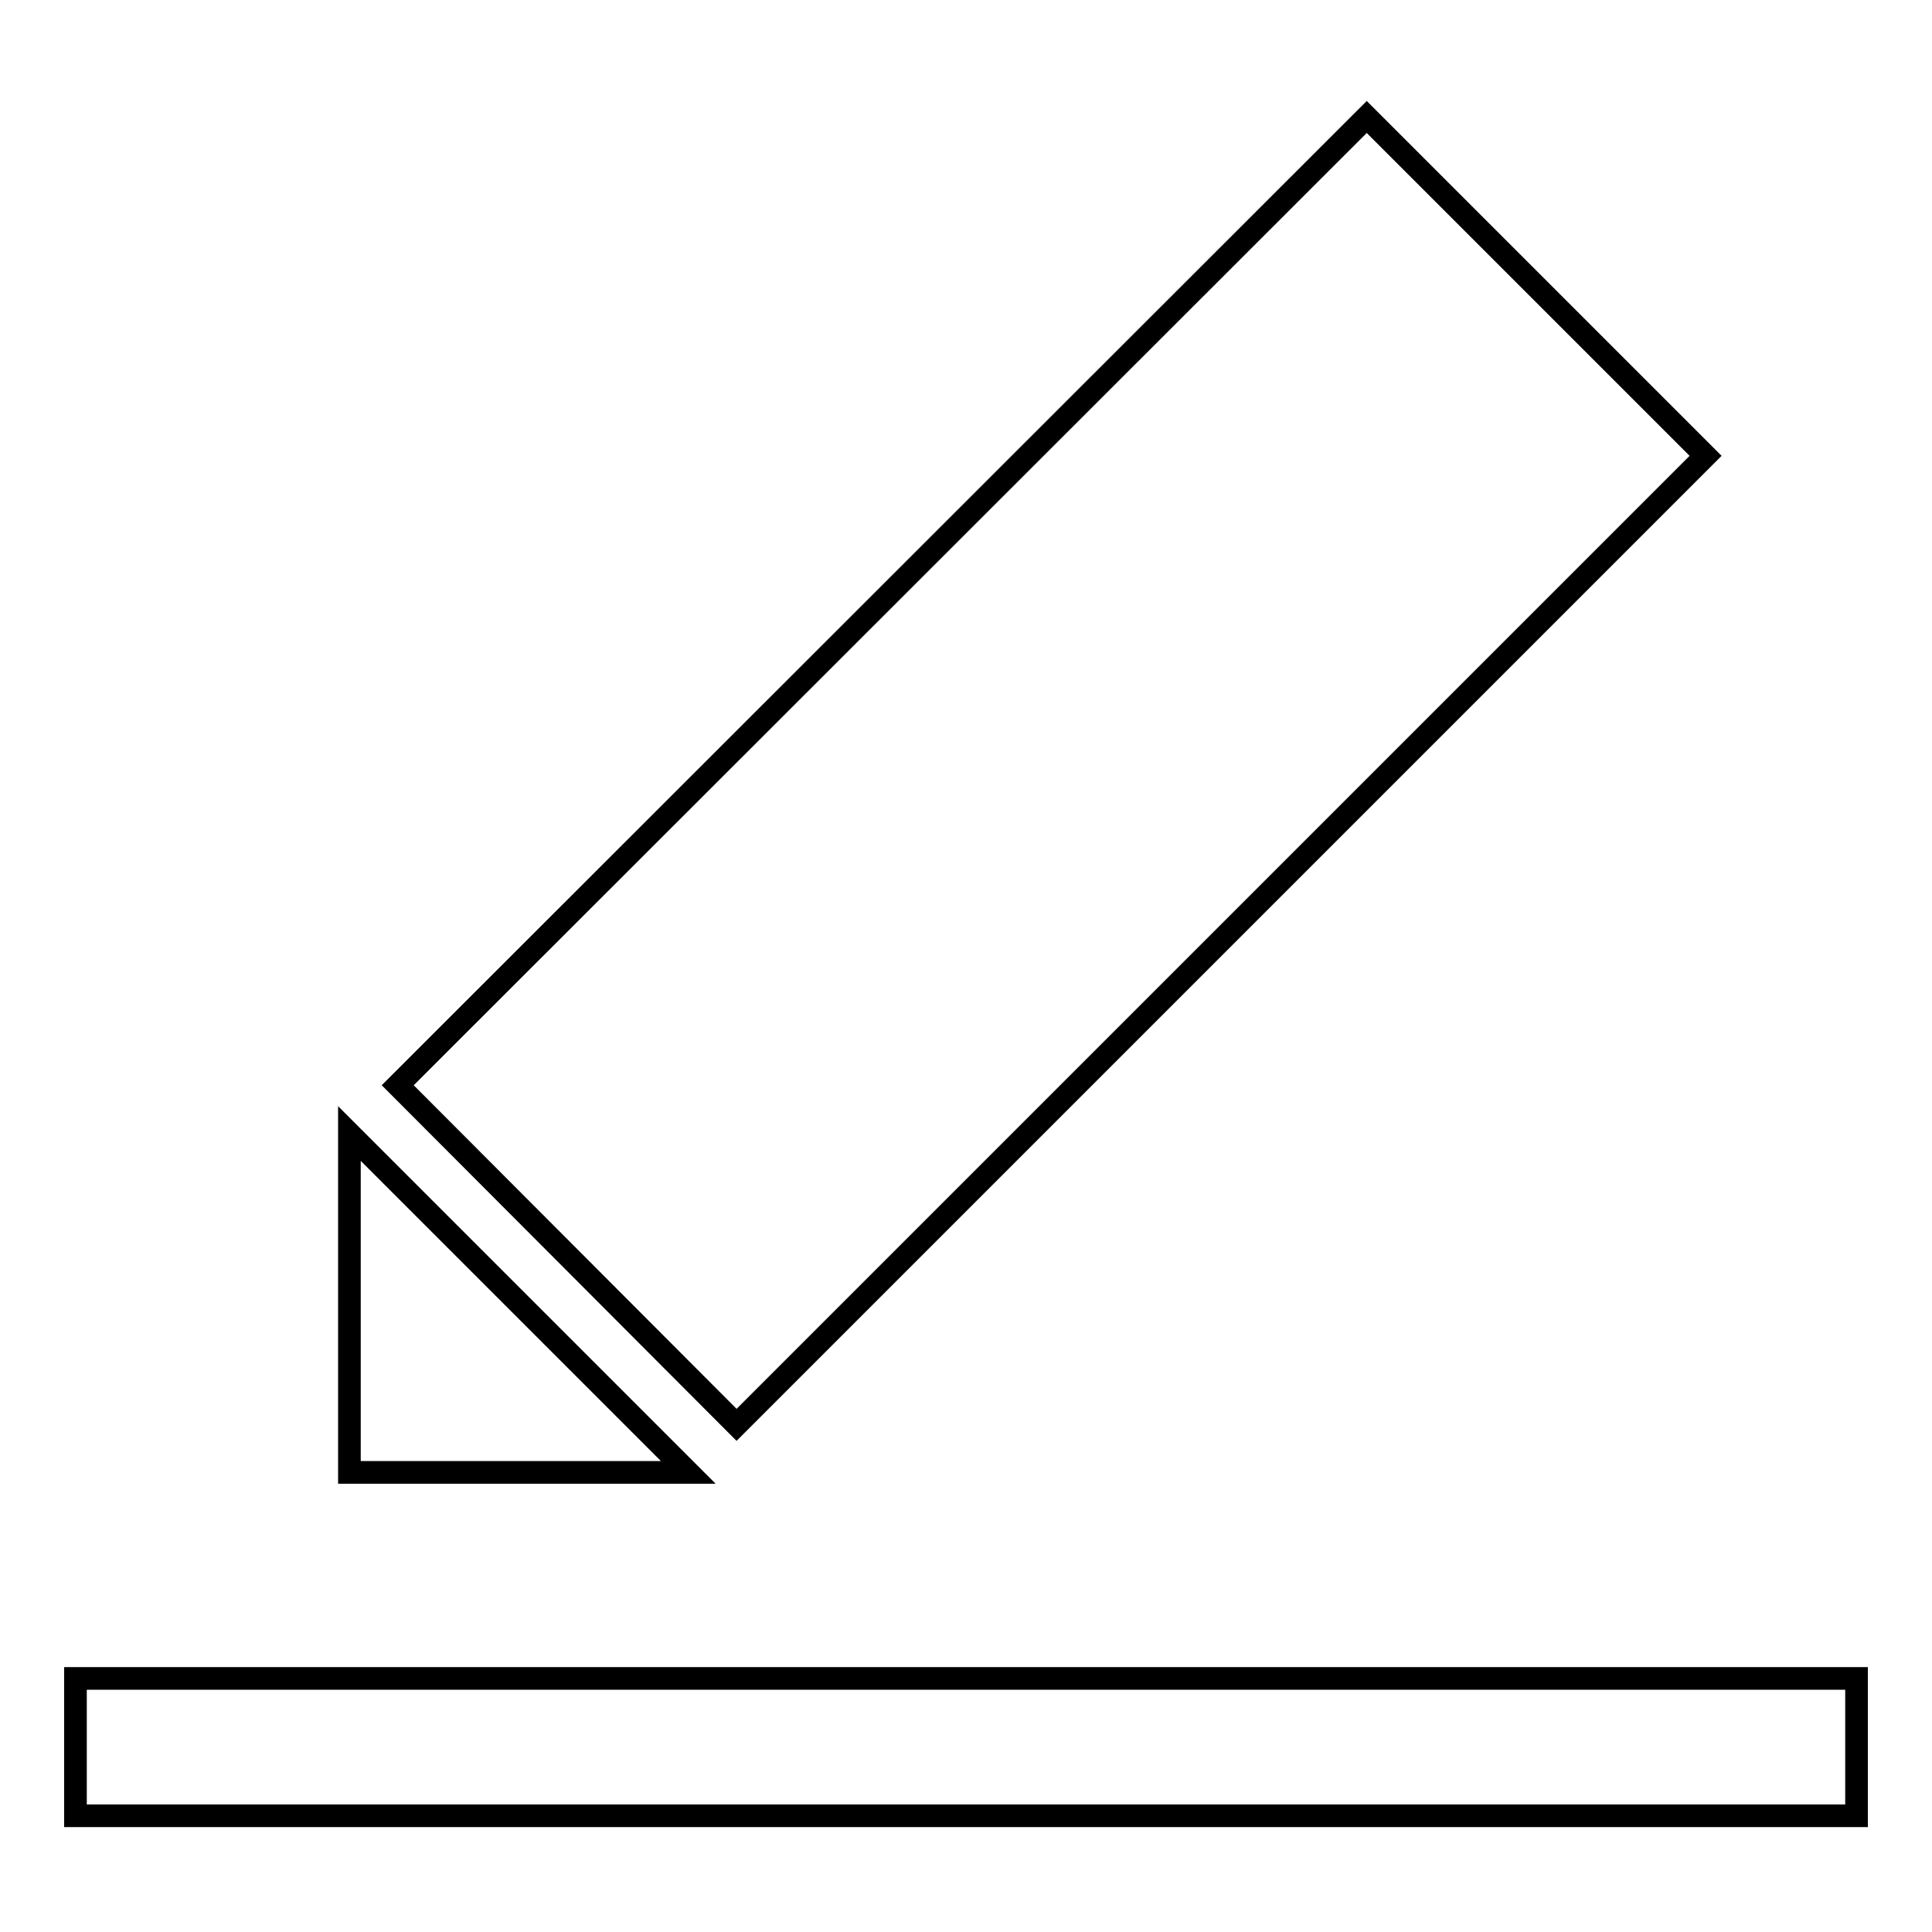
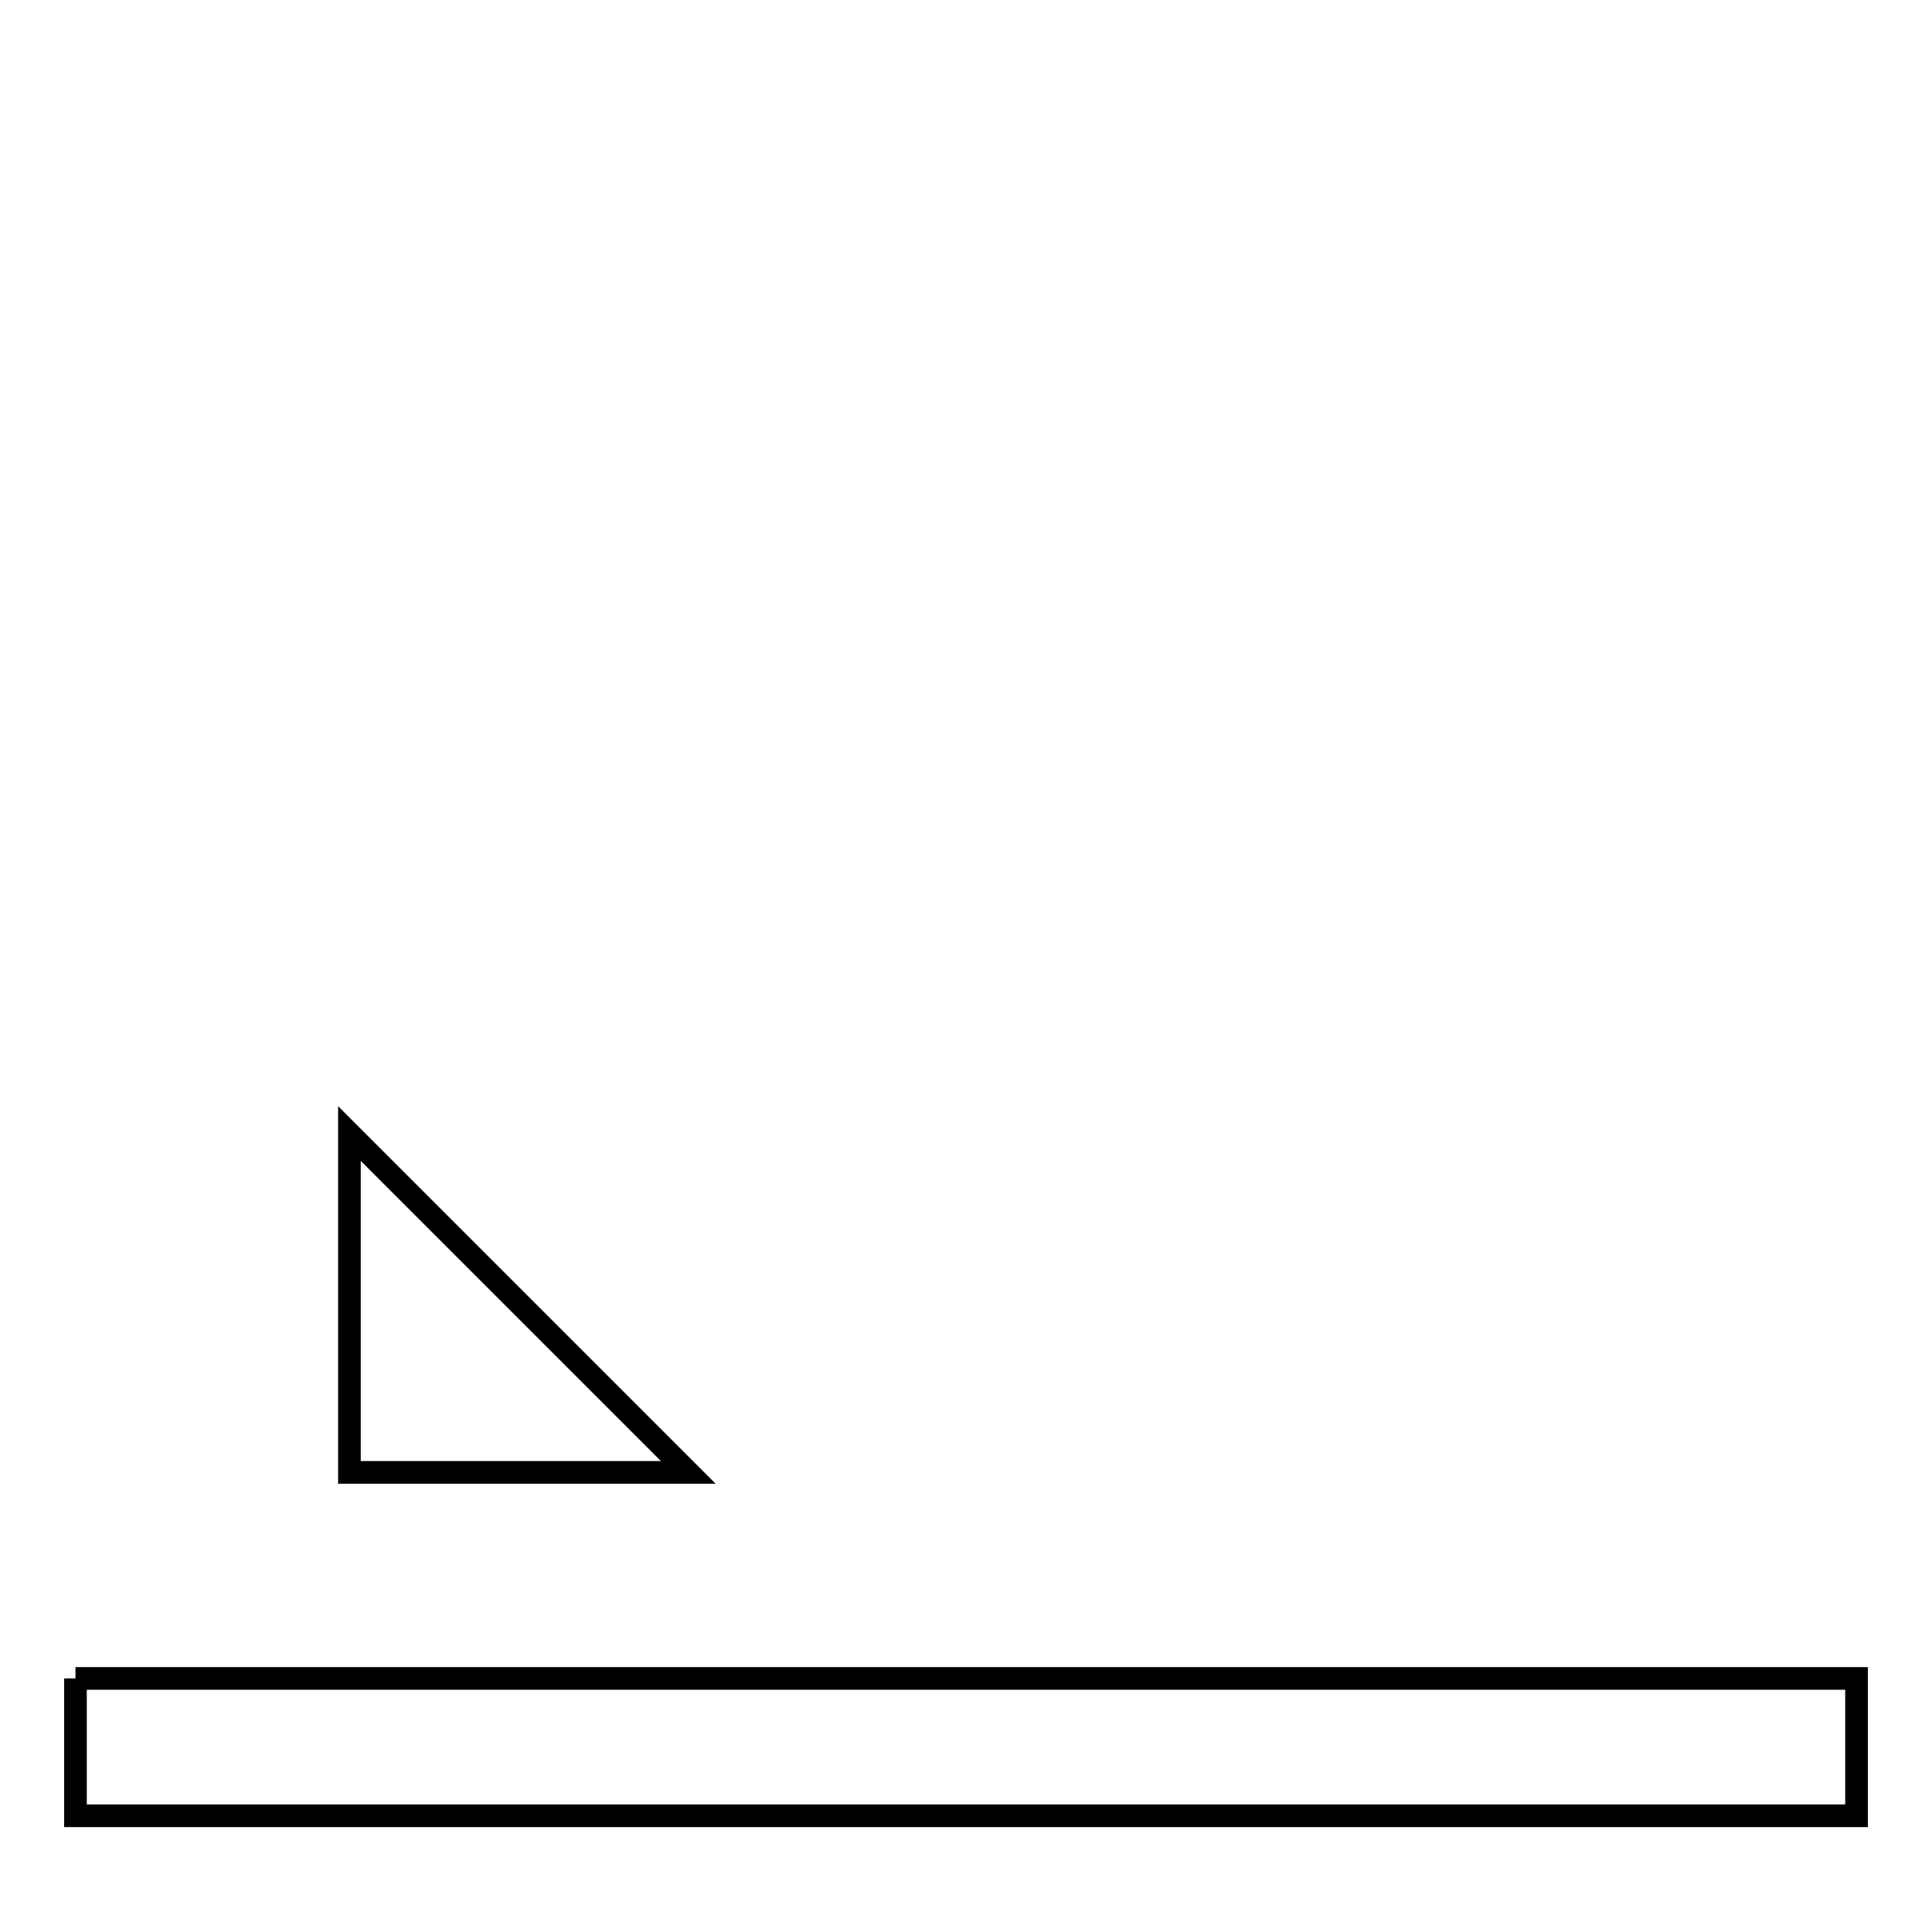
<svg xmlns="http://www.w3.org/2000/svg" version="1.1" x="0px" y="0px" viewBox="0 0 256 256" enable-background="new 0 0 256 256" xml:space="preserve">
  <g>
    <g>
-       <path stroke-width="3" fill-opacity="0" stroke="#000000" d="M10,222.4h236v18.2H10V222.4L10,222.4z" />
+       <path stroke-width="3" fill-opacity="0" stroke="#000000" d="M10,222.4h236v18.2H10V222.4L10,222.4" />
      <path stroke-width="3" fill-opacity="0" stroke="#000000" d="M46.3,150.2v44.9h44.9L46.3,150.2z" />
-       <path stroke-width="3" fill-opacity="0" stroke="#000000" d="M226,60.4l-44.9-44.9L52.7,143.8l44.9,45L226,60.4z" />
    </g>
  </g>
</svg>